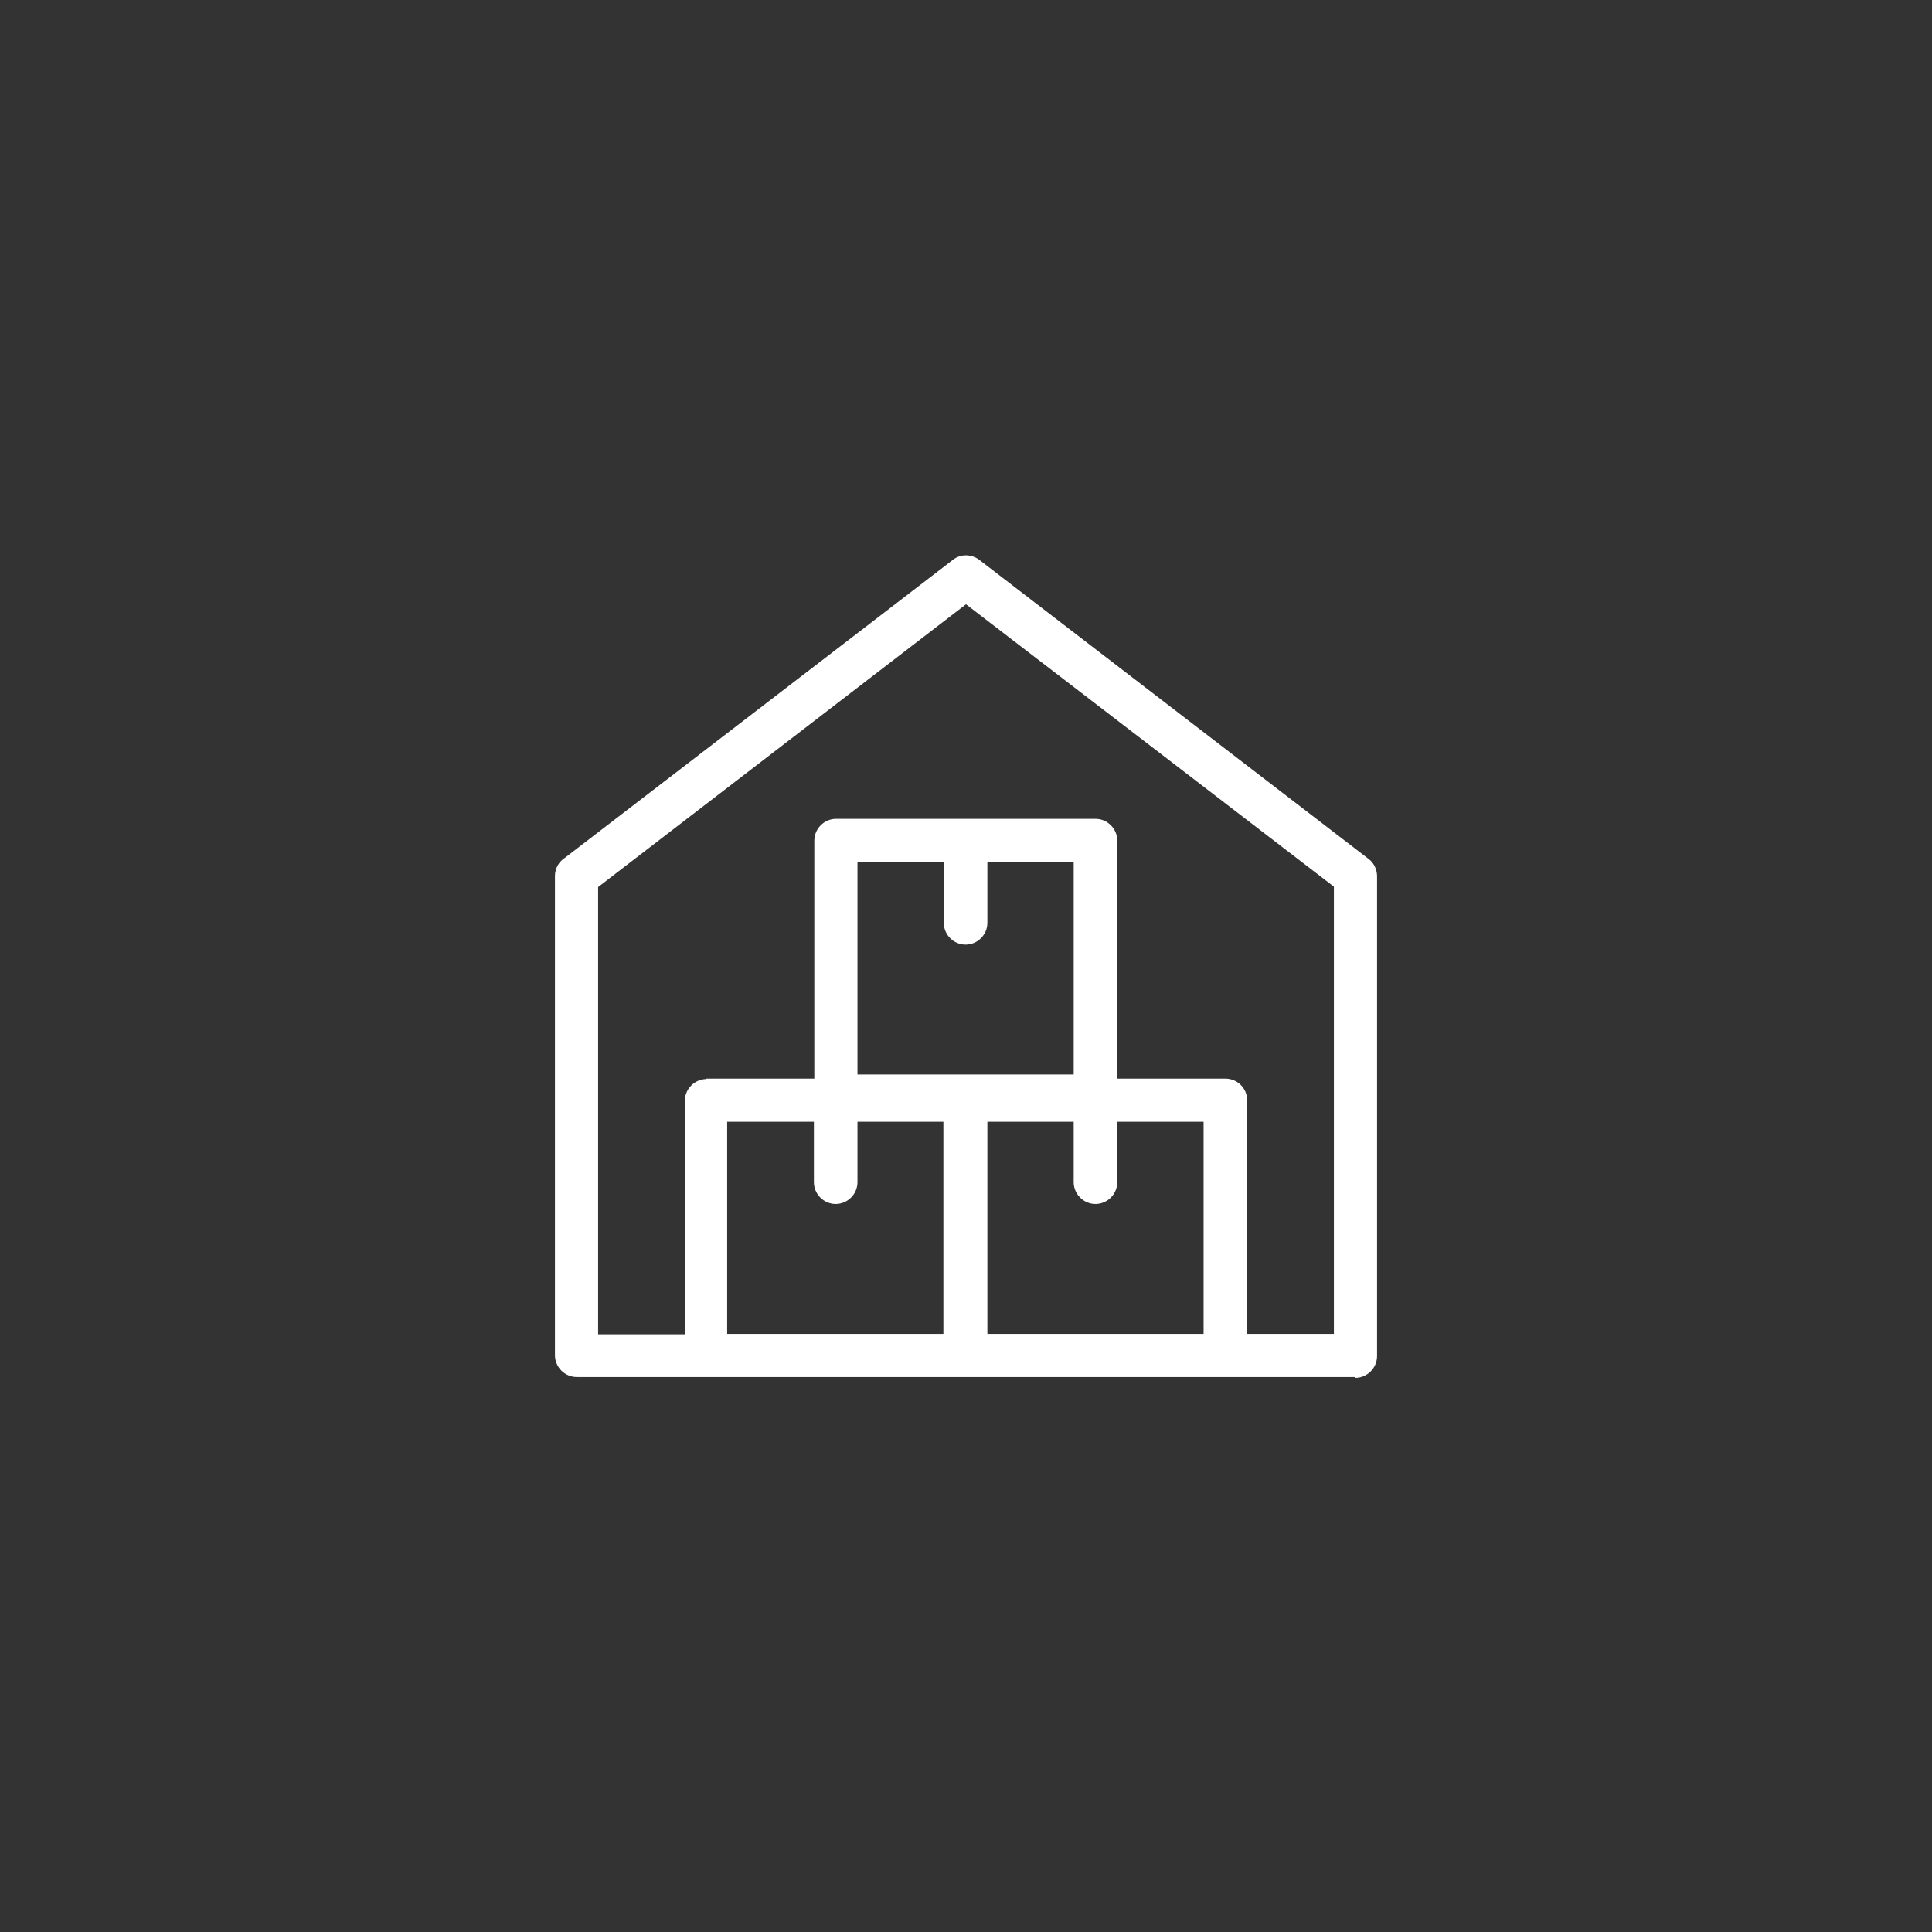
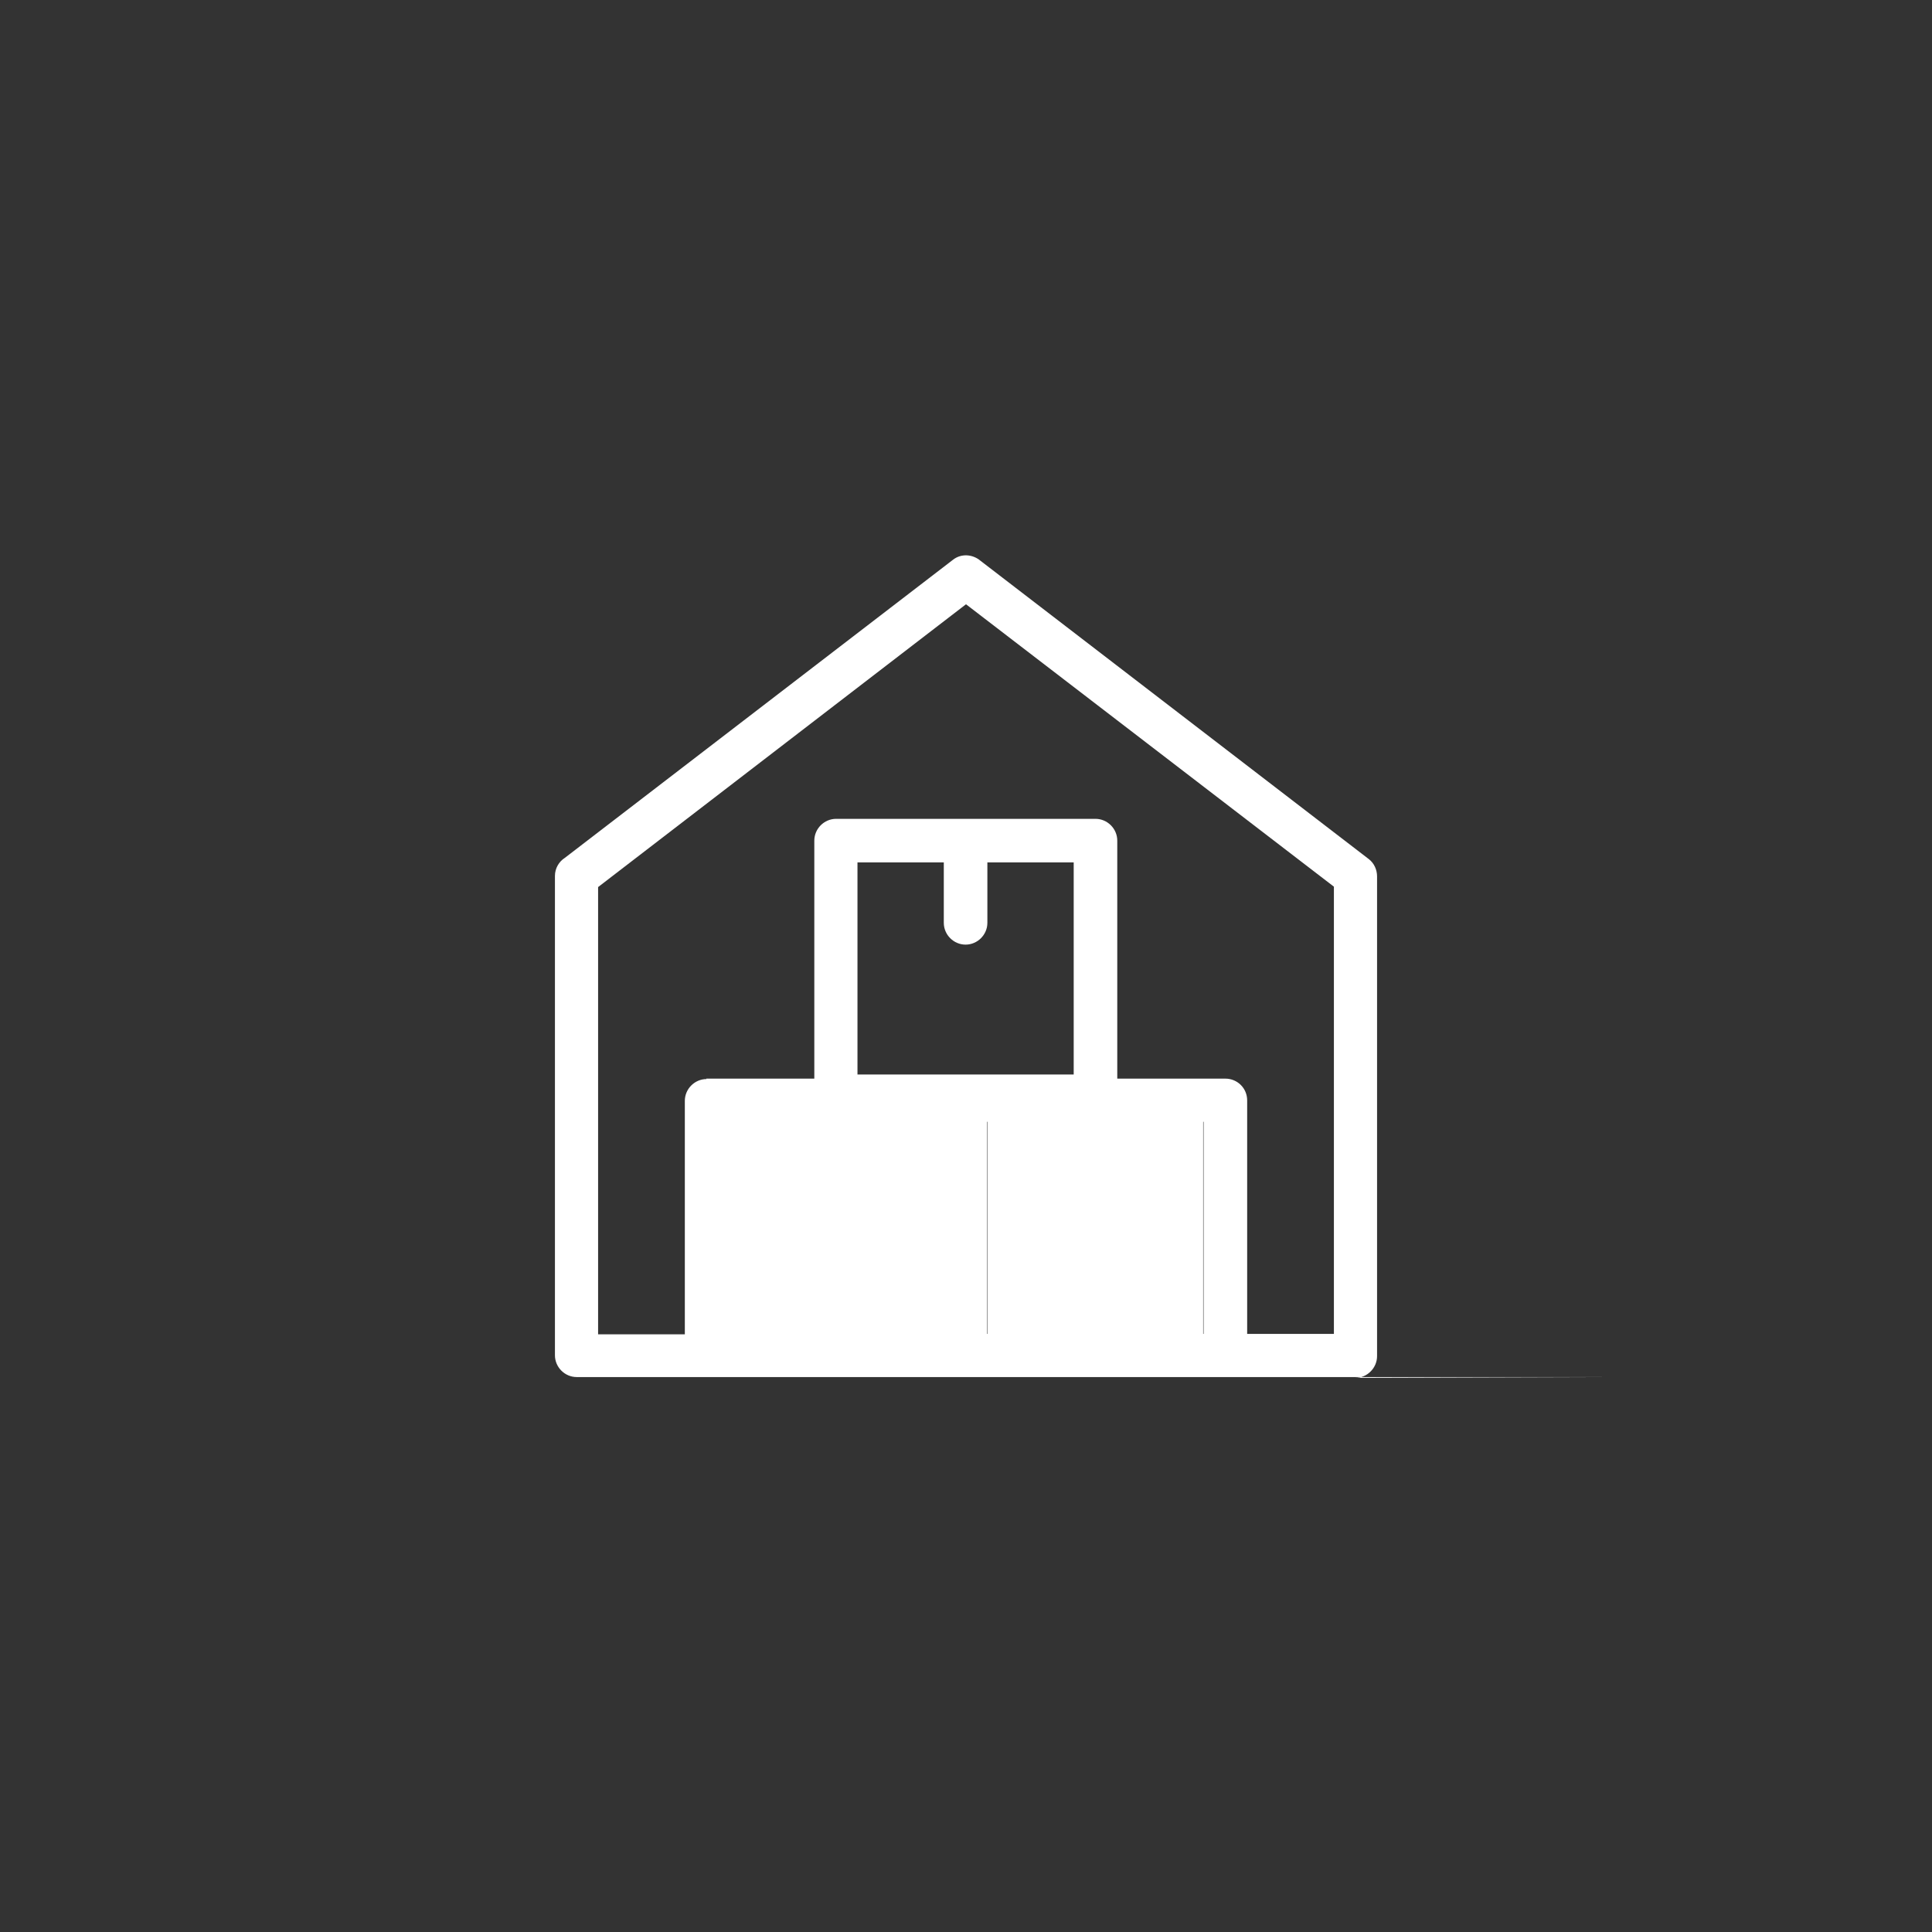
<svg xmlns="http://www.w3.org/2000/svg" id="a" viewBox="0 0 47 47">
  <rect x="0" y="0" width="47" height="47" fill="#333333" stroke="none" />
  <defs>
    <style>.b{fill:#fff;fill-rule:evenodd;stroke-width:0px;}</style>
  </defs>
-   <path class="b" d="m17.18,26.24h2.63v-5.79c0-.29.24-.53.53-.53h6.31c.29,0,.53.24.53.53v5.79h2.63c.29,0,.53.23.53.53v5.68h2.11v-10.88l-8.95-6.87-8.95,6.88v10.88h2.11v-5.68c0-.29.24-.53.53-.53h0Zm6.84-5.26v1.47c0,.29-.24.53-.53.53s-.53-.24-.53-.53v-1.47h-2.1v5.16h5.26v-5.16h-2.1Zm3.16,6.31v1.47c0,.29-.24.53-.53.53s-.53-.24-.53-.53v-1.47h-2.1v5.16h5.26v-5.16h-2.11Zm-6.32,0v1.47c0,.29-.24.53-.53.53s-.53-.24-.53-.53v-1.47h-2.11v5.16h5.26v-5.16h-2.1Zm12.1,6.21H14.03c-.29,0-.53-.24-.53-.53v-11.66c0-.19.1-.35.24-.44l9.44-7.25c.2-.16.48-.14.67.02l9.45,7.26c.13.1.2.26.2.42h0v11.67c0,.29-.24.53-.53.53h0Z" />
+   <path class="b" d="m17.18,26.24h2.63v-5.79c0-.29.24-.53.53-.53h6.31c.29,0,.53.24.53.53v5.79h2.63c.29,0,.53.23.53.53v5.68h2.11v-10.88l-8.95-6.87-8.95,6.88v10.88h2.11v-5.68c0-.29.24-.53.53-.53h0Zm6.84-5.26v1.47c0,.29-.24.53-.53.53s-.53-.24-.53-.53v-1.47h-2.1v5.16h5.26v-5.16h-2.1Zm3.16,6.31v1.47c0,.29-.24.53-.53.53s-.53-.24-.53-.53v-1.47h-2.1v5.16h5.26v-5.16h-2.11Zv1.47c0,.29-.24.53-.53.53s-.53-.24-.53-.53v-1.47h-2.11v5.16h5.26v-5.16h-2.1Zm12.1,6.21H14.03c-.29,0-.53-.24-.53-.53v-11.66c0-.19.1-.35.24-.44l9.44-7.25c.2-.16.48-.14.67.02l9.45,7.26c.13.1.2.26.2.42h0v11.67c0,.29-.24.53-.53.53h0Z" />
</svg>